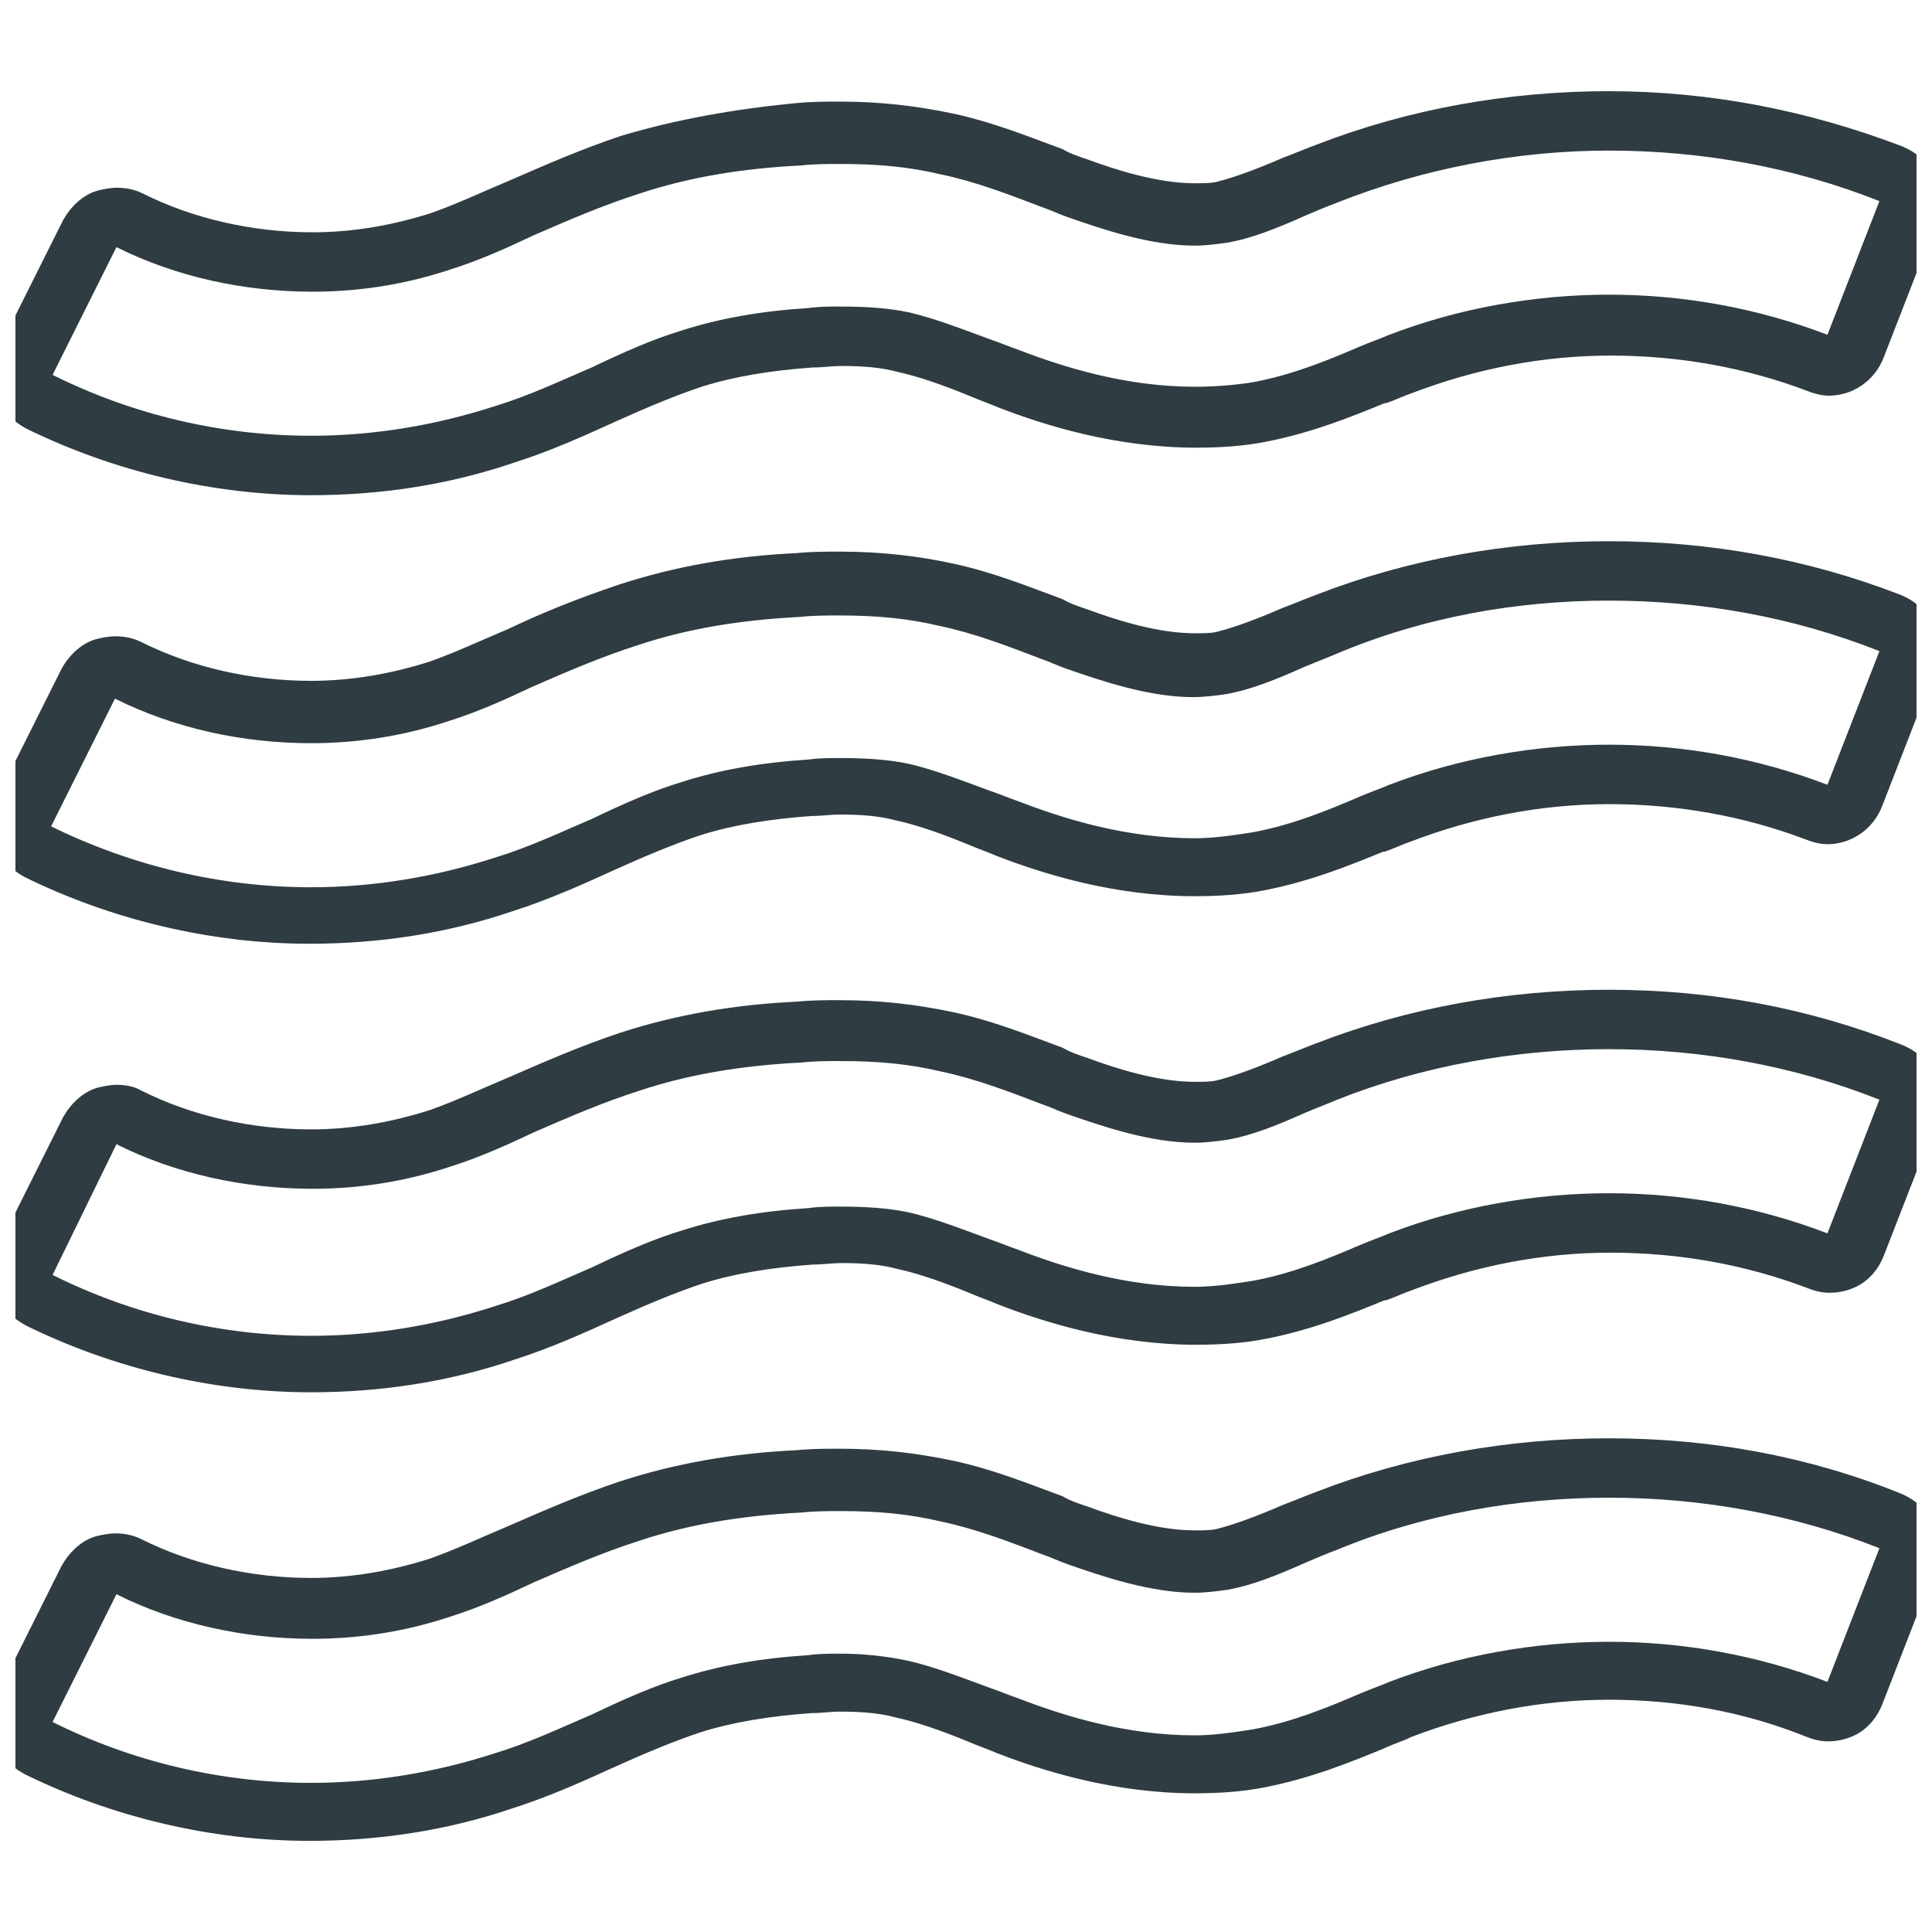
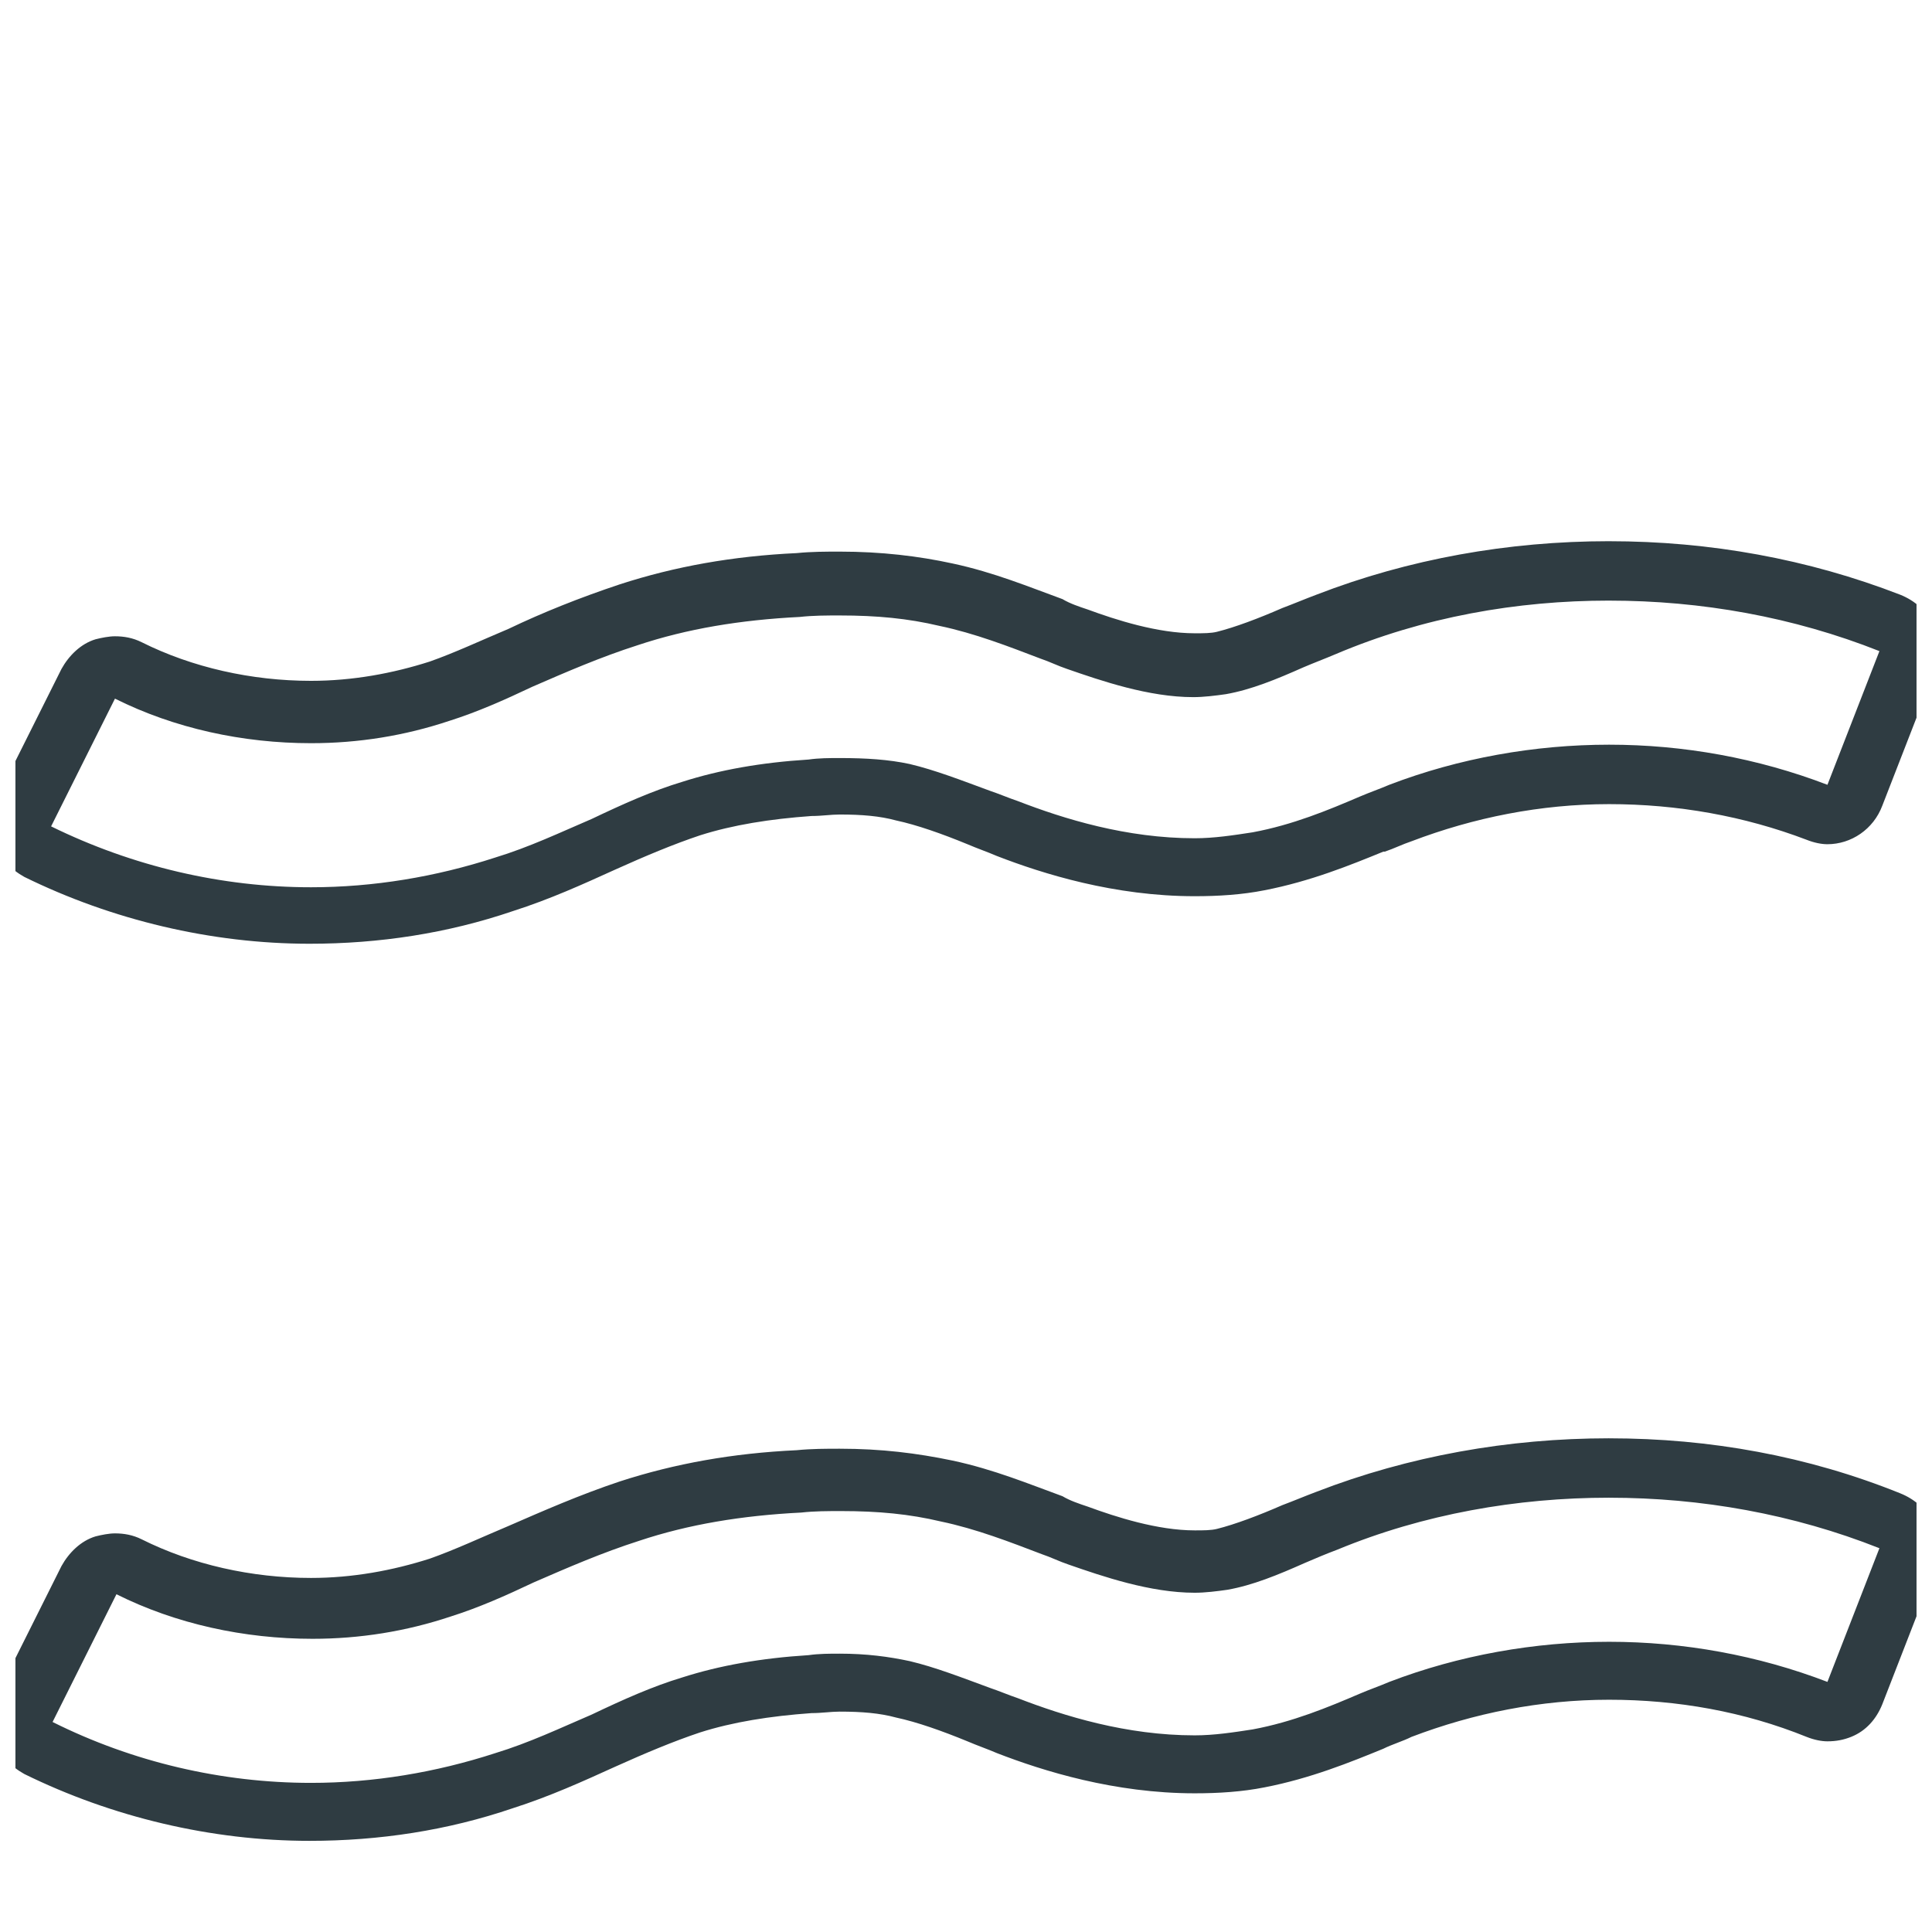
<svg xmlns="http://www.w3.org/2000/svg" width="800px" height="800px" version="1.1" viewBox="144 144 512 512">
  <defs>
    <clipPath id="d">
-       <path d="m148.09 168h503.81v108h-503.81z" />
-     </clipPath>
+       </clipPath>
    <clipPath id="c">
      <path d="m148.09 287h503.81v108h-503.81z" />
    </clipPath>
    <clipPath id="b">
-       <path d="m148.09 406h503.81v107h-503.81z" />
-     </clipPath>
+       </clipPath>
    <clipPath id="a">
      <path d="m148.09 525h503.81v107h-503.81z" />
    </clipPath>
  </defs>
  <g>
    <g clip-path="url(#d)">
-       <path d="m570.43 183.91c24.402 0 48.805 4.328 71.637 13.383l-13.777 35.426c-18.5-7.086-38.18-10.629-57.859-10.629-19.68 0-39.754 3.543-58.254 10.629-2.754 1.18-5.117 1.969-7.871 3.148-8.266 3.543-17.711 7.477-28.34 9.445-5.117 0.789-10.234 1.18-15.352 1.18-18.105 0-34.637-5.117-46.84-9.84-2.363-0.789-5.117-1.969-7.477-2.754-7.477-2.754-14.562-5.512-21.254-7.086-5.512-1.18-11.414-1.574-18.5-1.574-2.754 0-5.512 0-8.266 0.395-12.594 0.789-23.617 2.754-33.457 5.902-7.871 2.363-15.742 5.902-24.008 9.84-8.266 3.543-16.531 7.477-25.586 10.234-15.742 5.117-32.273 7.871-48.805 7.871-23.617 0-47.23-5.512-68.488-16.137l16.926-33.852c15.742 7.871 33.852 11.809 51.957 11.809 12.594 0 24.797-1.969 36.605-5.902 7.477-2.363 14.562-5.512 22.043-9.055 9.055-3.938 18.105-7.871 27.945-11.02 12.988-4.328 27.16-6.691 42.902-7.477 3.543-0.395 7.086-0.395 10.629-0.395 9.84 0 18.105 0.789 26.371 2.754 9.445 1.969 18.5 5.512 26.766 8.66 2.363 0.789 4.723 1.969 7.086 2.754 9.055 3.148 21.648 7.477 33.457 7.477 2.754 0 5.902-0.395 8.66-0.789 6.691-1.18 13.383-3.938 20.469-7.086 2.754-1.18 5.512-2.363 8.66-3.543 22.816-9.047 47.613-13.77 72.02-13.77m0-15.742c-26.766 0-53.137 4.723-77.539 14.168-3.148 1.18-5.902 2.363-9.055 3.543-6.297 2.754-12.594 5.117-17.32 6.297-1.574 0.395-3.543 0.395-5.902 0.395-9.84 0-20.859-3.543-28.34-6.297-2.363-0.789-4.723-1.574-6.691-2.754-8.66-3.148-18.105-7.086-29.125-9.445-9.445-1.969-18.895-3.148-29.914-3.148-3.543 0-7.477 0-11.414 0.395-16.531 1.57-31.883 4.324-46.445 8.656-10.629 3.543-20.469 7.871-29.52 11.809-7.477 3.148-14.168 6.297-20.859 8.66-9.84 3.148-20.469 5.117-31.488 5.117-15.742 0-31.488-3.543-44.871-10.234-2.363-1.18-4.723-1.574-7.086-1.574-1.574 0-3.543 0.395-5.117 0.789-3.938 1.18-7.086 4.328-9.055 7.871l-16.926 33.852c-1.969 3.543-1.969 7.871-0.789 12.203 1.18 3.938 4.328 7.086 7.871 9.055 23.223 11.414 49.594 17.711 75.57 17.711 18.5 0 36.605-2.754 53.922-8.66 9.84-3.148 18.5-7.086 27.16-11.02 7.871-3.543 15.352-6.691 22.434-9.055 8.66-2.754 18.5-4.328 29.52-5.117 2.754 0 5.117-0.395 7.477-0.395 5.902 0 10.629 0.395 14.957 1.574 5.512 1.18 12.203 3.543 18.895 6.297 2.754 1.18 5.117 1.969 7.871 3.148 12.203 4.723 31.094 10.629 52.348 10.629 6.297 0 12.594-0.395 18.5-1.574 12.203-2.363 22.828-6.691 31.488-10.234h0.395c2.363-0.789 4.723-1.969 7.086-2.754 16.531-6.297 34.242-9.84 52.348-9.84s35.816 3.148 52.348 9.445c1.969 0.789 3.938 1.18 5.512 1.18 6.297 0 12.203-3.938 14.562-10.234l13.777-35.426c1.574-3.938 1.574-8.266-0.395-12.203-1.574-3.938-4.723-6.691-8.66-8.266-24.785-9.445-50.766-14.562-77.527-14.562z" fill="#2f3c42" />
-     </g>
+       </g>
    <g clip-path="url(#c)">
      <path d="m570.43 303.17c24.402 0 48.805 4.328 71.637 13.383l-13.777 35.426c-18.5-7.086-38.18-10.629-57.859-10.629-19.68 0-39.754 3.543-58.254 10.629-2.754 1.18-5.117 1.969-7.871 3.148-8.266 3.543-17.711 7.477-28.34 9.445-5.117 0.789-10.234 1.574-15.352 1.574-18.105 0-34.637-5.117-46.84-9.84-2.363-0.789-5.117-1.969-7.477-2.754-7.477-2.754-14.562-5.512-21.254-7.086-5.512-1.18-11.414-1.574-18.5-1.574-2.754 0-5.512 0-8.266 0.395-12.594 0.789-23.617 2.754-33.457 5.902-7.871 2.363-15.742 5.902-24.008 9.84-8.266 3.543-16.531 7.477-25.586 10.234-15.742 5.117-32.273 7.871-48.805 7.871-23.617 0-47.23-5.512-68.879-16.137l16.926-33.852c15.742 7.871 33.852 11.809 51.957 11.809 12.594 0 24.797-1.969 36.605-5.902 7.477-2.363 14.562-5.512 22.043-9.055 9.055-3.938 18.105-7.871 27.945-11.02 12.988-4.328 27.16-6.691 42.902-7.477 3.543-0.395 7.086-0.395 10.629-0.395 9.84 0 18.105 0.789 26.371 2.754 9.445 1.969 18.5 5.512 26.766 8.66 2.363 0.789 4.723 1.969 7.086 2.754 9.055 3.148 21.648 7.477 33.457 7.477 2.754 0 5.902-0.395 8.66-0.789 6.691-1.18 13.383-3.938 20.469-7.086 2.754-1.18 5.902-2.363 8.66-3.543 23.207-9.832 48.004-14.164 72.41-14.164m0-15.742c-26.766 0-53.137 4.723-77.539 14.168-3.148 1.18-5.902 2.363-9.055 3.543-6.297 2.754-12.594 5.117-17.32 6.297-1.574 0.395-3.543 0.395-5.902 0.395-9.84 0-20.859-3.543-28.34-6.297-2.363-0.789-4.723-1.574-6.691-2.754-8.66-3.148-18.105-7.086-29.125-9.445-9.055-1.969-18.895-3.148-29.914-3.148-3.543 0-7.477 0-11.414 0.395-16.926 0.789-32.273 3.543-46.84 8.266-10.629 3.543-20.469 7.477-29.52 11.809-7.477 3.148-14.168 6.297-20.859 8.66-9.84 3.148-20.469 5.117-31.488 5.117-15.742 0-31.488-3.543-44.871-10.234-2.363-1.18-4.723-1.574-7.086-1.574-1.574 0-3.543 0.395-5.117 0.789-3.938 1.18-7.086 4.328-9.055 7.871l-16.926 33.852c-1.969 3.543-1.969 7.871-0.789 12.203 1.18 3.938 4.328 7.086 7.871 9.055 23.223 11.414 49.594 17.711 75.57 17.711 18.5 0 36.605-2.754 53.922-8.66 9.84-3.148 18.5-7.086 27.16-11.02 7.871-3.543 15.352-6.691 22.434-9.055 8.66-2.754 18.5-4.328 29.52-5.117 2.754 0 5.117-0.395 7.477-0.395 5.902 0 10.629 0.395 14.957 1.574 5.512 1.18 12.203 3.543 18.895 6.297 2.754 1.18 5.117 1.969 7.871 3.148 12.203 4.723 31.094 10.629 52.348 10.629 6.297 0 12.594-0.395 18.5-1.574 12.203-2.363 22.828-6.691 31.488-10.234h0.395c2.363-0.789 4.723-1.969 7.086-2.754 16.531-6.297 34.242-9.84 52.348-9.84s35.816 3.148 52.348 9.445c1.969 0.789 3.938 1.18 5.512 1.18 6.297 0 12.203-3.938 14.562-10.234l13.777-35.426c1.574-3.938 1.574-8.266-0.395-12.203-1.574-3.938-4.723-6.691-8.66-8.266-24.391-9.449-50.371-14.172-77.133-14.172z" fill="#2f3c42" />
    </g>
    <g clip-path="url(#b)">
-       <path d="m570.43 422.04c24.402 0 48.805 4.328 71.637 13.383l-13.777 35.426c-18.5-7.086-38.18-10.629-57.859-10.629-19.68 0-39.754 3.543-58.254 10.629-2.754 1.18-5.117 1.969-7.871 3.148-8.266 3.543-17.711 7.477-28.34 9.445-5.117 0.789-10.234 1.574-15.352 1.574-18.105 0-34.637-5.117-46.84-9.84-2.363-0.789-5.117-1.969-7.477-2.754-7.477-2.754-14.562-5.512-21.254-7.086-5.512-1.18-11.414-1.574-18.5-1.574-2.754 0-5.512 0-8.266 0.395-12.594 0.789-23.617 2.754-33.457 5.902-7.871 2.363-15.742 5.902-24.008 9.84-8.266 3.543-16.531 7.477-25.586 10.234-15.742 5.117-32.273 7.871-48.805 7.871-23.617 0-47.23-5.512-68.488-16.137l16.926-34.637c15.742 7.871 33.852 11.809 51.957 11.809 12.594 0 24.797-1.969 36.605-5.902 7.477-2.363 14.562-5.512 22.043-9.055 9.055-3.938 18.105-7.871 27.945-11.02 12.988-4.328 27.16-6.691 42.902-7.477 3.543-0.395 7.086-0.395 10.629-0.395 9.84 0 18.105 0.789 26.371 2.754 9.445 1.969 18.5 5.512 26.766 8.66 2.363 0.789 4.723 1.969 7.086 2.754 9.055 3.148 21.648 7.477 33.457 7.477 2.754 0 5.902-0.395 8.66-0.789 6.691-1.18 13.383-3.938 20.469-7.086 2.754-1.18 5.902-2.363 8.66-3.543 22.816-9.047 47.613-13.379 72.02-13.379m0-15.742c-26.766 0-53.137 4.723-77.539 14.168-3.148 1.18-5.902 2.363-9.055 3.543-6.297 2.754-12.594 5.117-17.32 6.297-1.574 0.395-3.543 0.395-5.902 0.395-9.84 0-20.859-3.543-28.34-6.297-2.363-0.789-4.723-1.574-6.691-2.754-8.66-3.148-18.105-7.086-29.125-9.445-9.445-1.969-18.895-3.148-29.914-3.148-3.543 0-7.477 0-11.414 0.395-16.926 0.789-32.273 3.543-46.84 8.266-10.629 3.543-20.469 7.871-29.52 11.809-7.477 3.148-14.168 6.297-20.859 8.66-9.84 3.148-20.469 5.117-31.488 5.117-15.742 0-31.488-3.543-44.871-10.234-1.969-1.188-4.332-1.578-6.691-1.578-1.574 0-3.543 0.395-5.117 0.789-3.938 1.18-7.086 4.328-9.055 7.871l-16.926 33.852c-1.969 3.543-1.969 7.871-0.789 12.203 1.18 4.328 4.328 7.086 7.871 9.055 23.223 11.414 49.594 17.711 75.57 17.711 18.5 0 36.605-2.754 53.922-8.66 9.84-3.148 18.5-7.086 27.16-11.02 7.871-3.543 15.352-6.691 22.434-9.055 8.66-2.754 18.5-4.328 29.52-5.117 2.754 0 5.117-0.395 7.477-0.395 5.902 0 10.629 0.395 14.957 1.574 5.512 1.18 12.203 3.543 18.895 6.297 2.754 1.18 5.117 1.969 7.871 3.148 12.203 4.723 31.094 10.629 52.348 10.629 6.297 0 12.594-0.395 18.5-1.574 12.203-2.363 22.828-6.691 31.488-10.234h0.395c2.363-0.789 4.723-1.969 7.086-2.754 16.531-6.297 34.242-9.84 52.348-9.84s35.816 3.148 52.348 9.445c1.969 0.789 3.938 1.18 5.512 1.18 2.363 0 4.328-0.395 6.297-1.18 3.938-1.574 6.691-4.723 8.266-8.66l13.777-35.426c1.574-3.938 1.574-8.266-0.395-12.203-1.574-3.938-4.723-6.691-8.66-8.266-24.785-9.84-50.766-14.562-77.527-14.562z" fill="#2f3c42" />
-     </g>
+       </g>
    <g clip-path="url(#a)">
      <path d="m570.43 540.91c24.402 0 48.805 4.328 71.637 13.383l-13.777 35.426c-18.5-7.086-38.18-10.629-57.859-10.629-19.68 0-39.754 3.543-58.254 10.629-2.754 1.18-5.117 1.969-7.871 3.148-8.266 3.543-17.711 7.477-28.34 9.445-5.117 0.789-10.234 1.574-15.352 1.574-18.105 0-34.637-5.117-46.84-9.84-2.363-0.789-5.117-1.969-7.477-2.754-7.477-2.754-14.562-5.512-21.254-7.086-5.512-1.18-11.414-1.969-18.5-1.969-2.754 0-5.512 0-8.266 0.395-12.594 0.789-23.617 2.754-33.457 5.902-7.871 2.363-15.742 5.902-24.008 9.84-8.266 3.543-16.531 7.477-25.586 10.234-15.742 5.117-32.273 7.871-48.805 7.871-23.617 0-47.23-5.512-68.488-16.137l16.926-33.852c15.742 7.871 33.852 11.809 51.957 11.809 12.594 0 24.797-1.969 36.605-5.902 7.477-2.363 14.562-5.512 22.043-9.055 9.055-3.938 18.105-7.871 27.945-11.02 12.988-4.328 27.16-6.691 42.902-7.477 3.543-0.395 7.086-0.395 10.629-0.395 9.84 0 18.105 0.789 26.371 2.754 9.445 1.969 18.5 5.512 26.766 8.66 2.363 0.789 4.723 1.969 7.086 2.754 9.055 3.148 21.648 7.477 33.457 7.477 2.754 0 5.902-0.395 8.66-0.789 6.691-1.18 13.383-3.938 20.469-7.086 2.754-1.18 5.512-2.363 8.66-3.543 22.816-9.438 47.613-13.77 72.02-13.77m0-15.742c-26.766 0-53.137 4.723-77.539 14.168-3.148 1.18-5.902 2.363-9.055 3.543-6.297 2.754-12.594 5.117-17.32 6.297-1.574 0.395-3.543 0.395-5.902 0.395-9.84 0-20.859-3.543-28.34-6.297-2.363-0.789-4.723-1.574-6.691-2.754-8.66-3.148-18.105-7.086-29.125-9.445-9.445-1.969-18.895-3.148-29.914-3.148-3.543 0-7.477 0-11.414 0.395-16.926 0.789-32.273 3.543-46.84 8.266-10.629 3.543-20.469 7.871-29.52 11.809-7.477 3.148-14.168 6.297-20.859 8.66-9.84 3.148-20.469 5.117-31.488 5.117-15.742 0-31.488-3.543-44.871-10.234-2.363-1.18-4.723-1.574-7.086-1.574-1.574 0-3.543 0.395-5.117 0.789-3.938 1.18-7.086 4.328-9.055 7.871l-16.926 33.852c-1.969 3.543-1.969 7.871-0.789 12.203 1.18 3.938 4.328 7.086 7.871 9.055 23.223 11.414 49.594 17.711 75.57 17.711 18.5 0 36.605-2.754 53.922-8.66 9.84-3.148 18.5-7.086 27.16-11.02 7.871-3.543 15.352-6.691 22.434-9.055 8.66-2.754 18.5-4.328 29.52-5.117 2.754 0 5.117-0.395 7.477-0.395 5.902 0 10.629 0.395 14.957 1.574 5.512 1.18 12.203 3.543 18.895 6.297 2.754 1.18 5.117 1.969 7.871 3.148 12.203 4.723 31.094 10.629 52.348 10.629 6.297 0 12.594-0.395 18.5-1.574 12.203-2.363 22.828-6.691 31.488-10.234 2.363-1.18 5.117-1.969 7.477-3.148 16.531-6.297 34.242-9.84 52.348-9.84 18.105 0 35.816 3.148 52.348 9.84 1.969 0.789 3.938 1.18 5.512 1.18 2.363 0 4.328-0.395 6.297-1.18 3.938-1.574 6.691-4.723 8.266-8.66l13.777-35.426c1.574-3.938 1.574-8.266-0.395-12.203-1.574-3.938-4.723-6.691-8.66-8.266-24.387-9.844-50.367-14.566-77.129-14.566z" fill="#2f3c42" />
    </g>
  </g>
</svg>